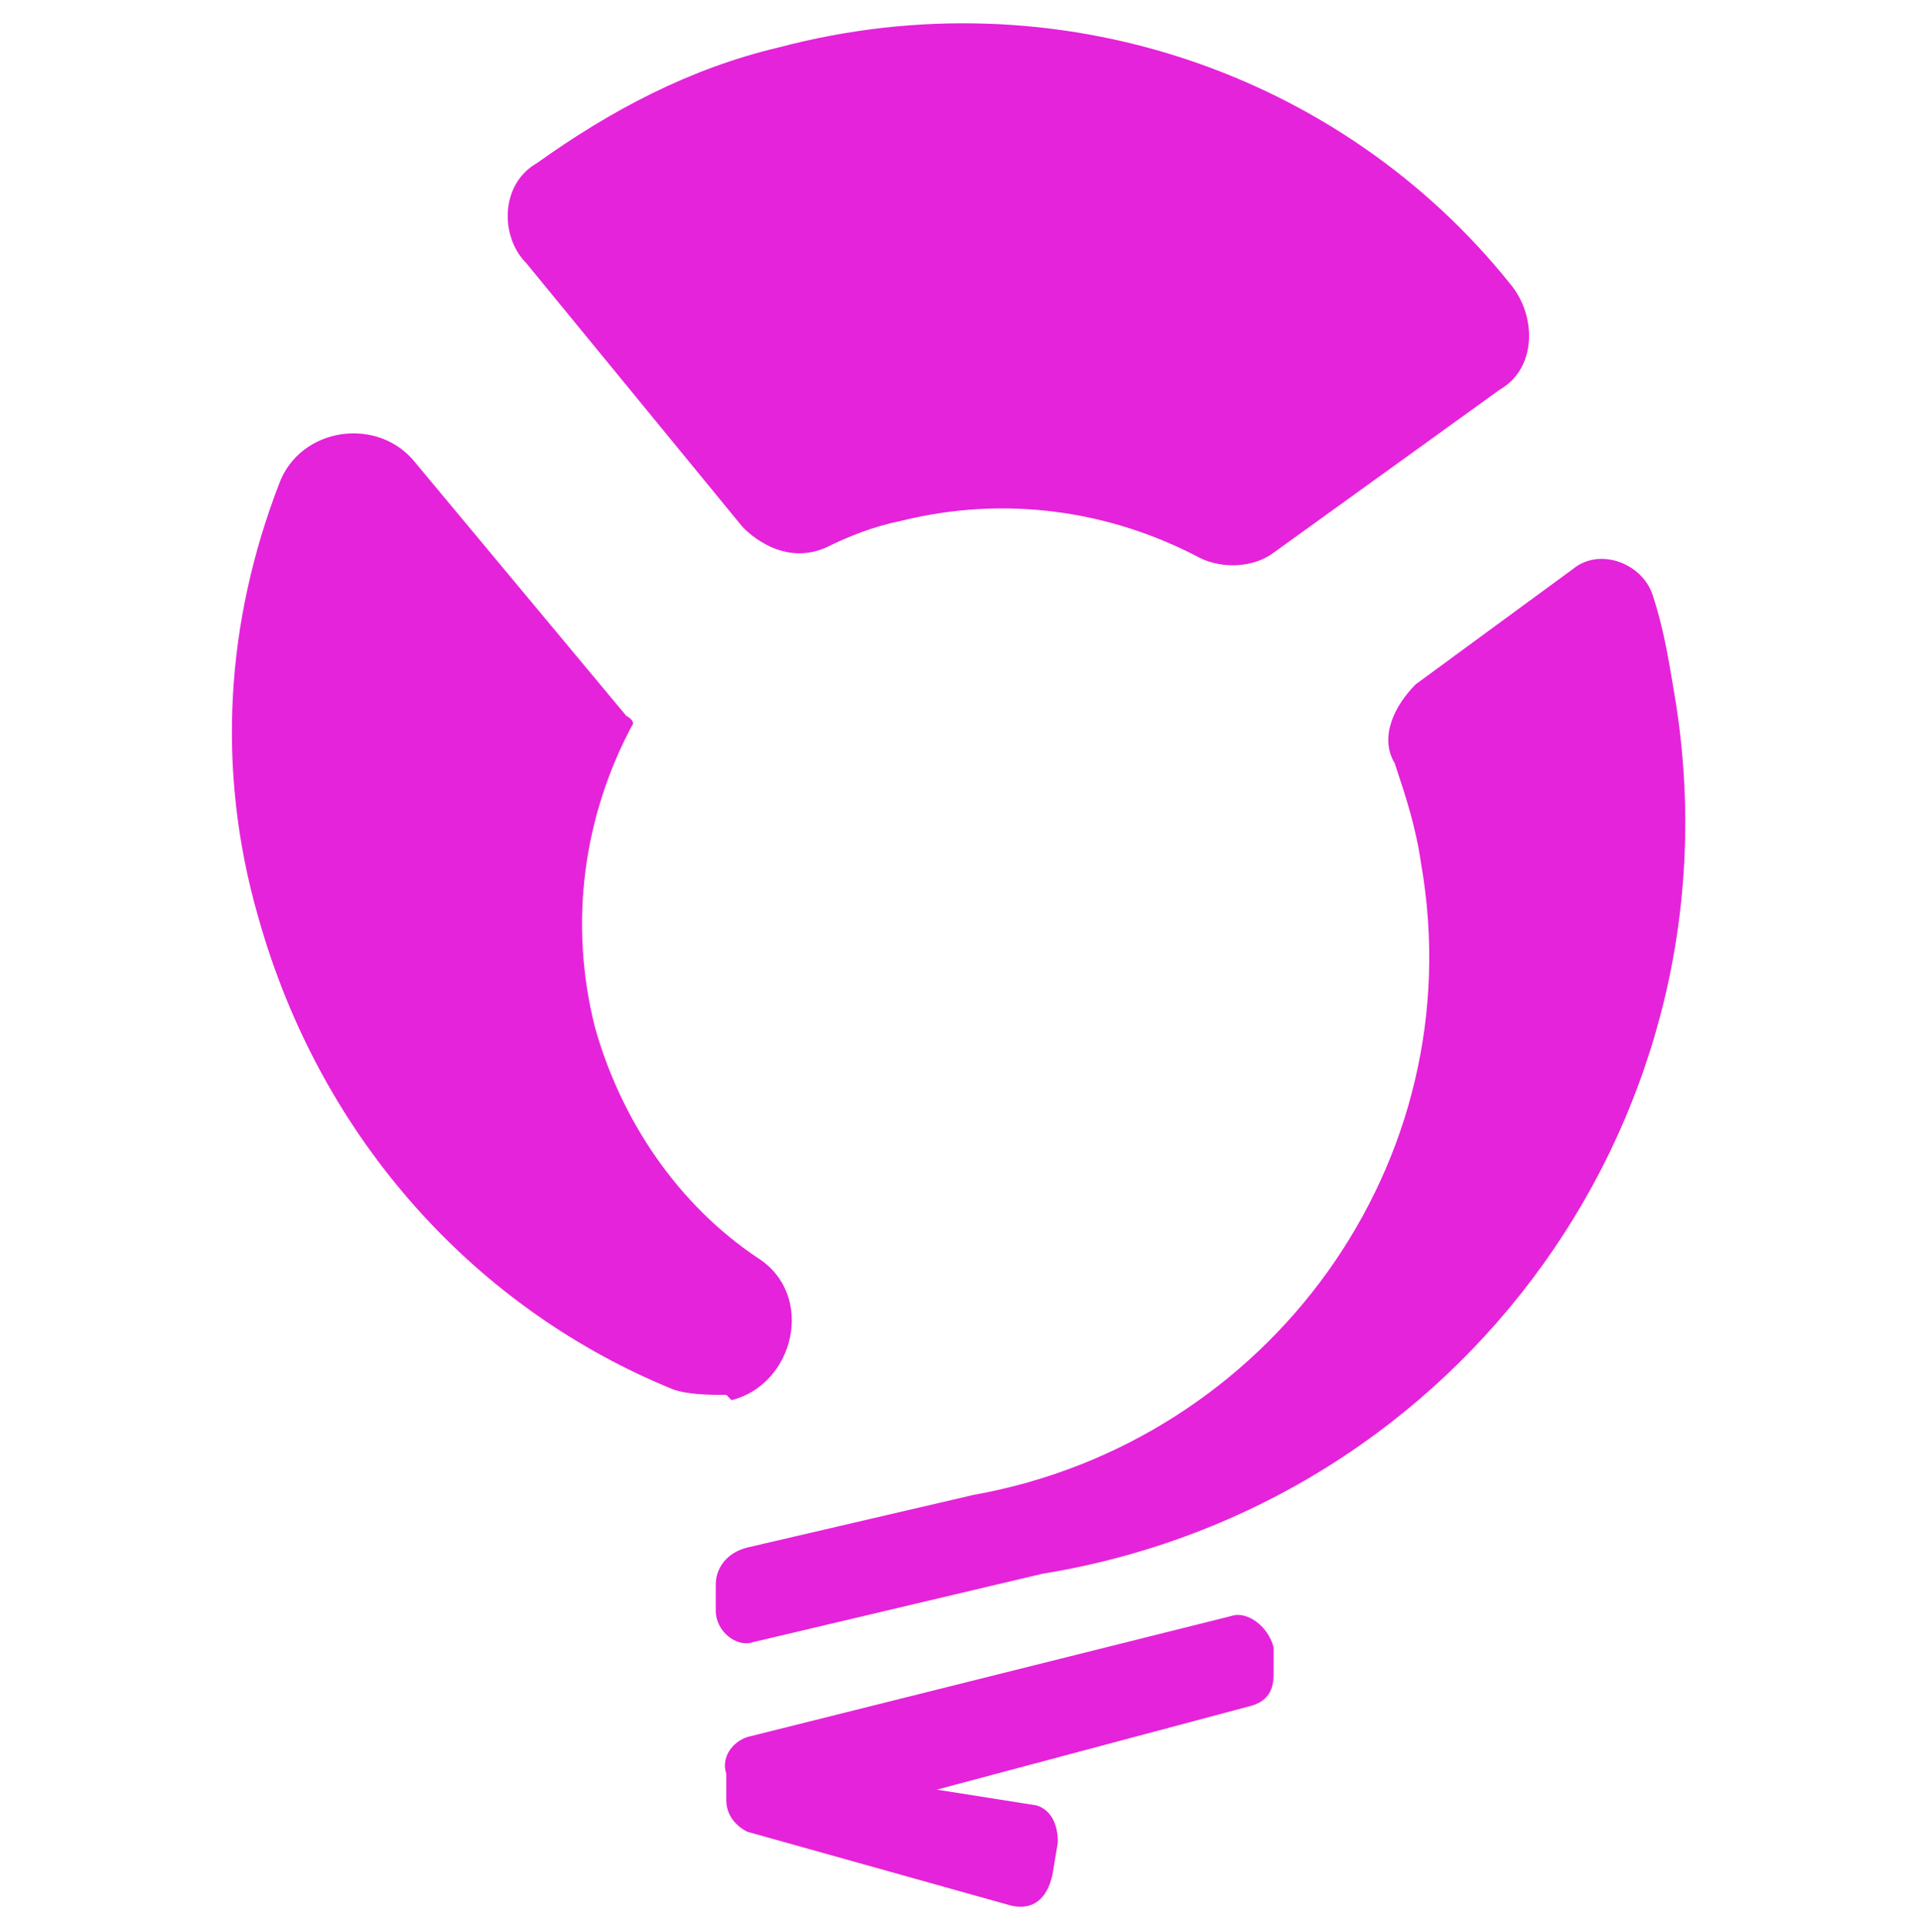
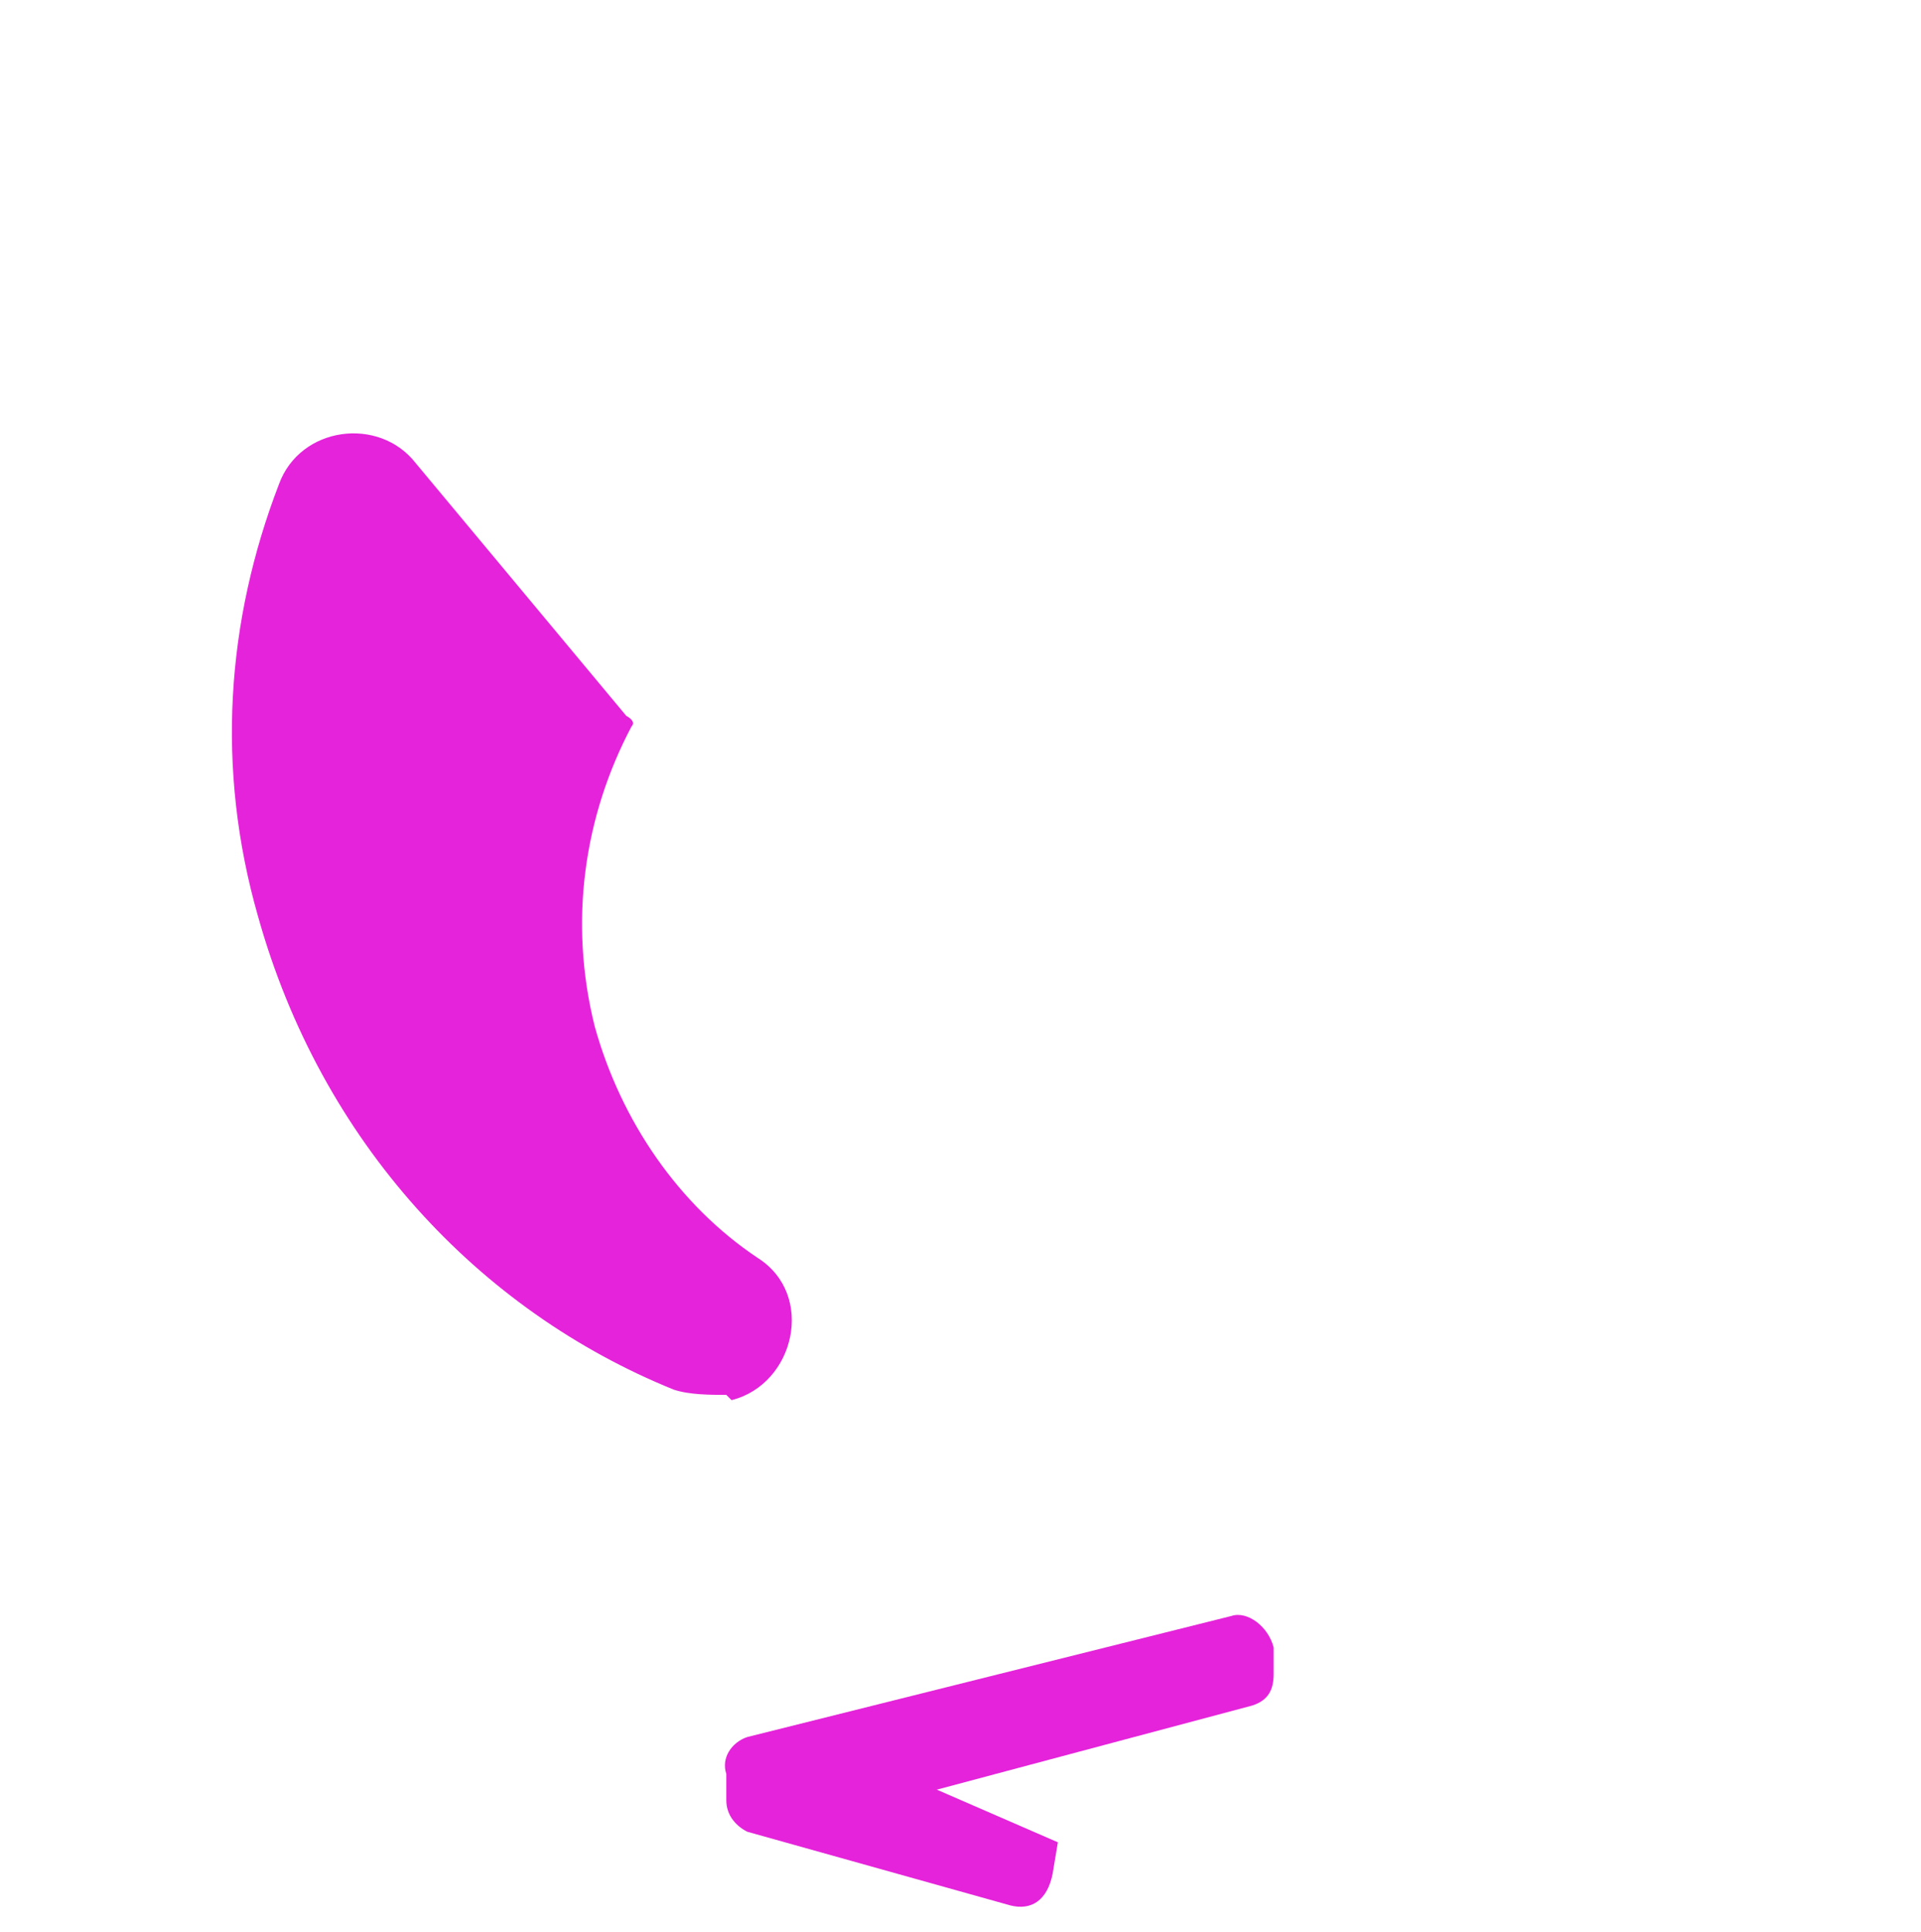
<svg xmlns="http://www.w3.org/2000/svg" version="1.1" id="Layer_1" x="0px" y="0px" viewBox="0 0 36.5 36.7" style="enable-background:new 0 0 36.5 36.7;" xml:space="preserve">
  <style type="text/css">
	.st0{fill:#E523DA;}
</style>
  <g>
    <g>
-       <path class="st0" d="M23.4,30.7L14.2,33c-0.3,0.1-0.5,0.4-0.4,0.7v0.1v0.4c0,0.3,0.2,0.5,0.4,0.6l5,1.4c0.4,0.1,0.7-0.1,0.8-0.6    l0.1-0.6c0-0.3-0.1-0.6-0.4-0.7L17.8,34l6-1.6c0.3-0.1,0.4-0.3,0.4-0.6v-0.5C24.1,30.9,23.7,30.6,23.4,30.7z" />
-       <path class="st0" d="M14.1,10c0,0,0.7,0.8,1.6,0.4c0.4-0.2,0.9-0.4,1.4-0.5c2-0.5,4-0.2,5.7,0.7c0.4,0.2,1,0.2,1.4-0.1l4.3-3.1    c0.7-0.4,0.7-1.4,0.2-2c-3.2-4-8.6-5.9-13.9-4.5c-1.7,0.4-3.2,1.2-4.6,2.2C9.5,3.5,9.5,4.5,10,5L14.1,10z" />
+       <path class="st0" d="M23.4,30.7L14.2,33c-0.3,0.1-0.5,0.4-0.4,0.7v0.1v0.4c0,0.3,0.2,0.5,0.4,0.6l5,1.4c0.4,0.1,0.7-0.1,0.8-0.6    l0.1-0.6L17.8,34l6-1.6c0.3-0.1,0.4-0.3,0.4-0.6v-0.5C24.1,30.9,23.7,30.6,23.4,30.7z" />
      <path class="st0" d="M13.9,26.6c1.2-0.3,1.6-2,0.5-2.7c-1.5-1-2.6-2.6-3.1-4.4c-0.5-2-0.2-4,0.7-5.7c0.1-0.1-0.1-0.2-0.1-0.2    l-4-4.8C7.2,7.9,5.7,8.1,5.3,9.2c-1,2.6-1.2,5.4-0.4,8.2c1.2,4.3,4.2,7.5,7.9,9c0.3,0.1,0.7,0.1,1,0.1L13.9,26.6L13.9,26.6z" />
-       <path class="st0" d="M31.8,13.1c-0.1-0.6-0.2-1.2-0.4-1.8c-0.2-0.6-1-0.9-1.5-0.5l-3,2.2c-0.4,0.4-0.7,1-0.4,1.5    c0.2,0.6,0.4,1.2,0.5,1.9c1,5.7-2.9,11-8.5,12l-4.3,1c-0.4,0.1-0.6,0.4-0.6,0.7v0.5c0,0.4,0.4,0.7,0.7,0.6l5.5-1.3    C27.8,28.6,33.2,21.1,31.8,13.1z" />
    </g>
  </g>
</svg>